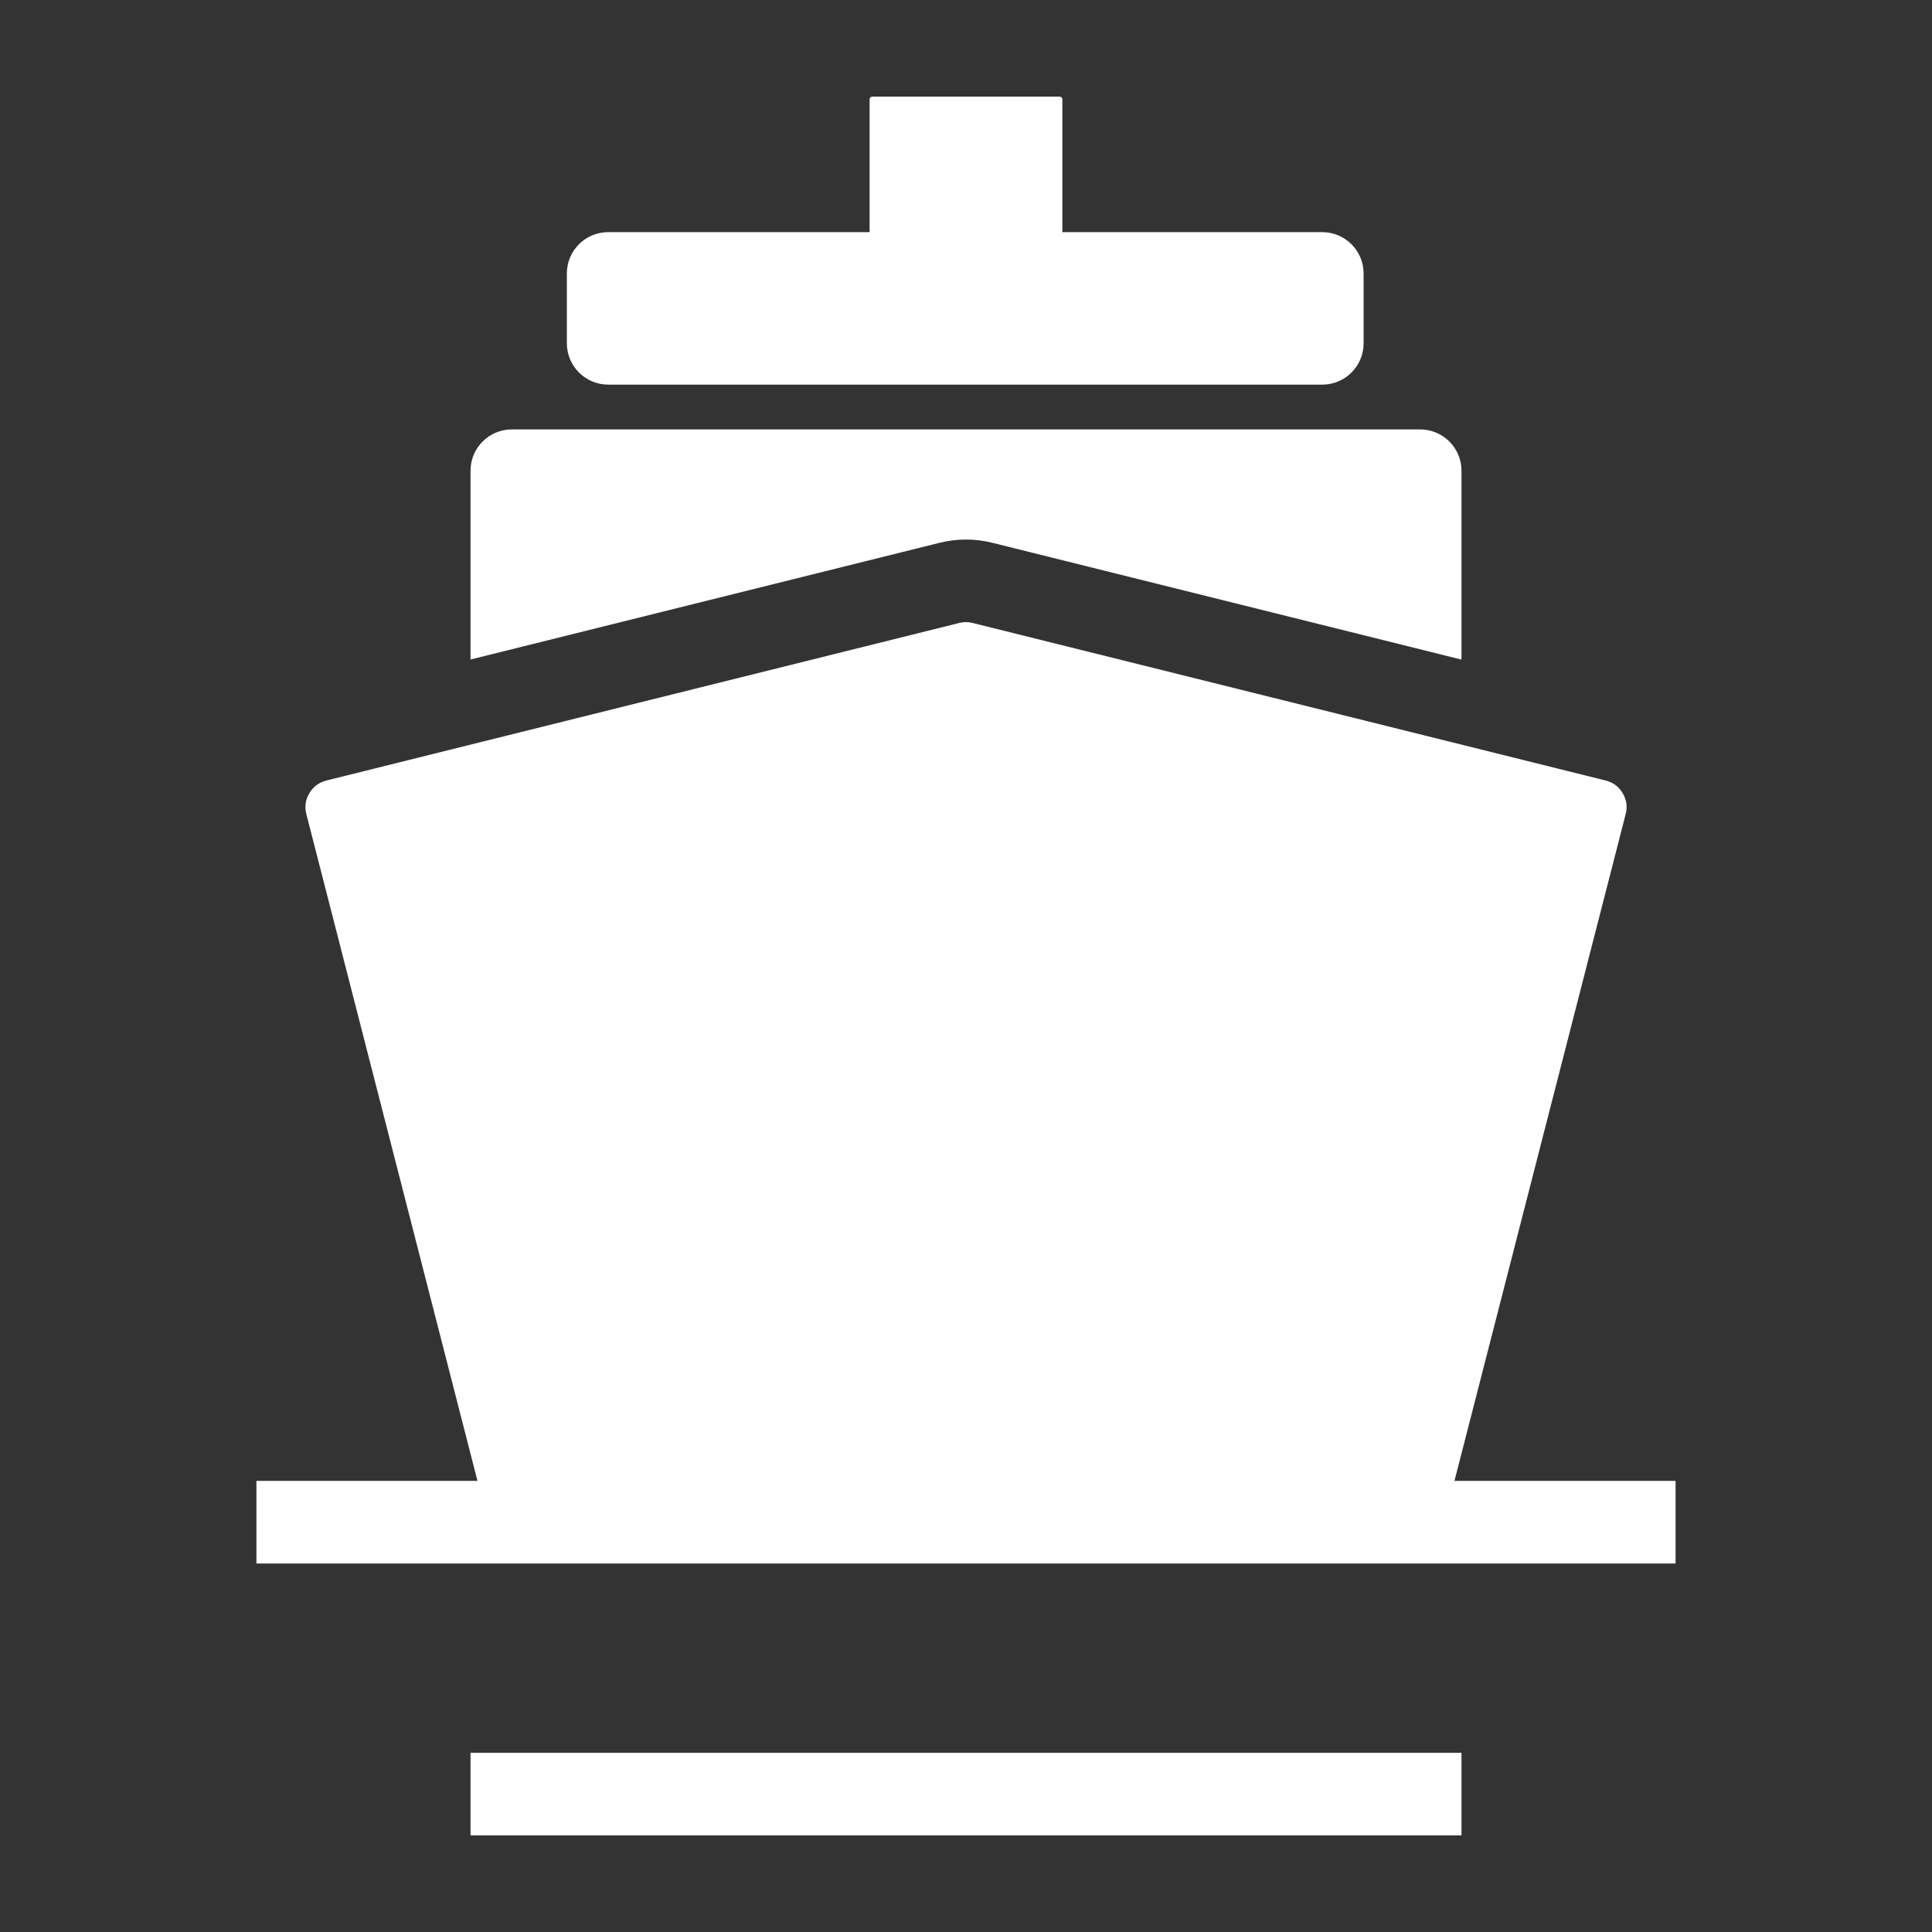
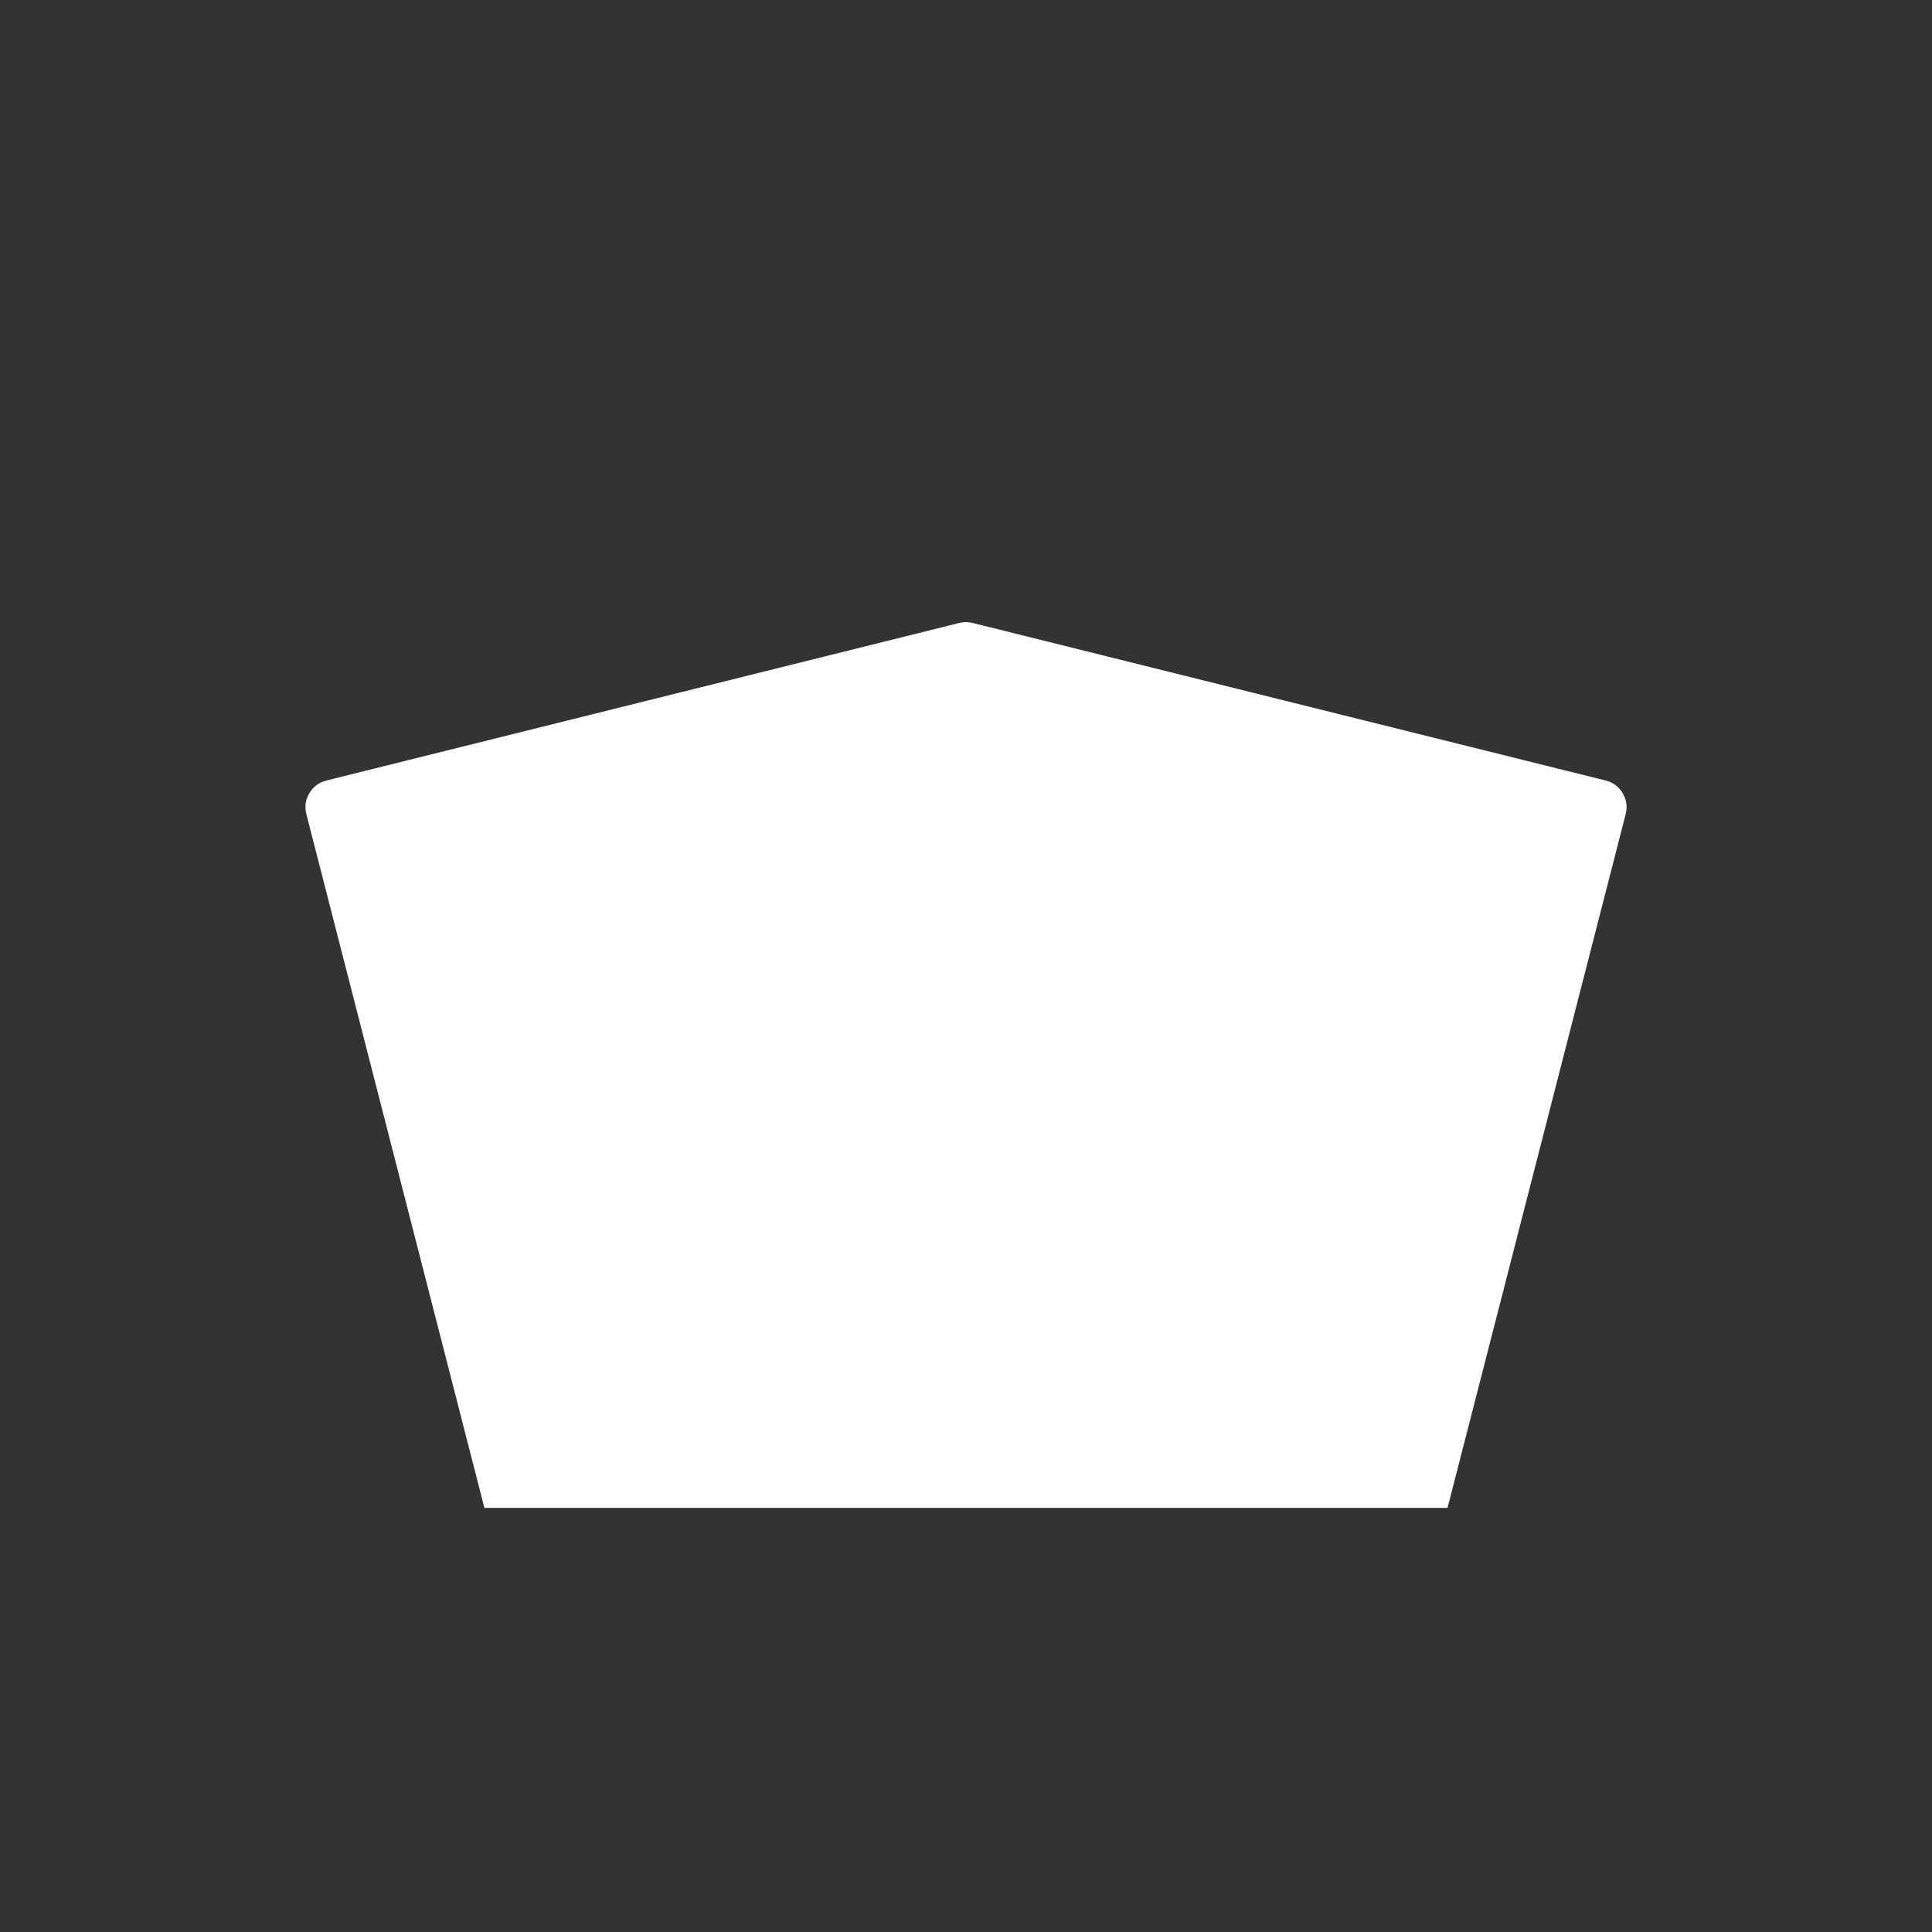
<svg xmlns="http://www.w3.org/2000/svg" id="Layer_1" x="0px" y="0px" width="500px" height="500px" viewBox="0 0 500 500" xml:space="preserve">
  <rect x="0" y="0" width="500" height="500" fill="#333333" stroke="none" />
  <g>
    <path fill-rule="evenodd" clip-rule="evenodd" fill="#FFFFFF" d="M125.366,390.242L79.285,210.697 c-0.491-1.923-0.238-3.732,0.786-5.423c1.003-1.711,2.471-2.787,4.395-3.278l163.802-40.776c1.18-0.3,2.26-0.3,3.438,0 l163.833,40.776c1.924,0.491,3.392,1.566,4.395,3.263c1.023,1.706,1.277,3.516,0.786,5.438l-46.102,179.545" />
    <g>
-       <path fill-rule="evenodd" clip-rule="evenodd" fill="#FFFFFF" d="M274.94,64.189v-38.48c0-0.39-0.319-0.708-0.709-0.708h-48.479 c-0.39,0-0.708,0.319-0.708,0.708v38.48" />
-     </g>
-     <path fill-rule="evenodd" clip-rule="evenodd" fill="#FFFFFF" d="M150.26,111.133h-17.806c-5.894,0-10.682,4.788-10.682,10.681 v48.867l121.331-30.193c4.58-1.138,9.191-1.138,13.772,0l121.356,30.214v-48.888c0-5.894-4.809-10.681-10.697-10.681h-17.811" />
-     <rect x="66.365" y="383.252" fill-rule="evenodd" clip-rule="evenodd" fill="#FFFFFF" width="367.27" height="21.383" />
-     <rect x="121.772" y="453.627" fill-rule="evenodd" clip-rule="evenodd" fill="#FFFFFF" width="256.46" height="21.373" />
-     <path fill-rule="evenodd" clip-rule="evenodd" fill="#FFFFFF" d="M342.197,60.079H157.389c-5.894,0-10.687,4.788-10.687,10.676 V88.86c0,5.883,4.813,10.681,10.702,10.681h184.813c5.889,0,10.682-4.798,10.682-10.681V70.755 C352.899,64.866,348.086,60.079,342.197,60.079z" />
+       </g>
  </g>
</svg>